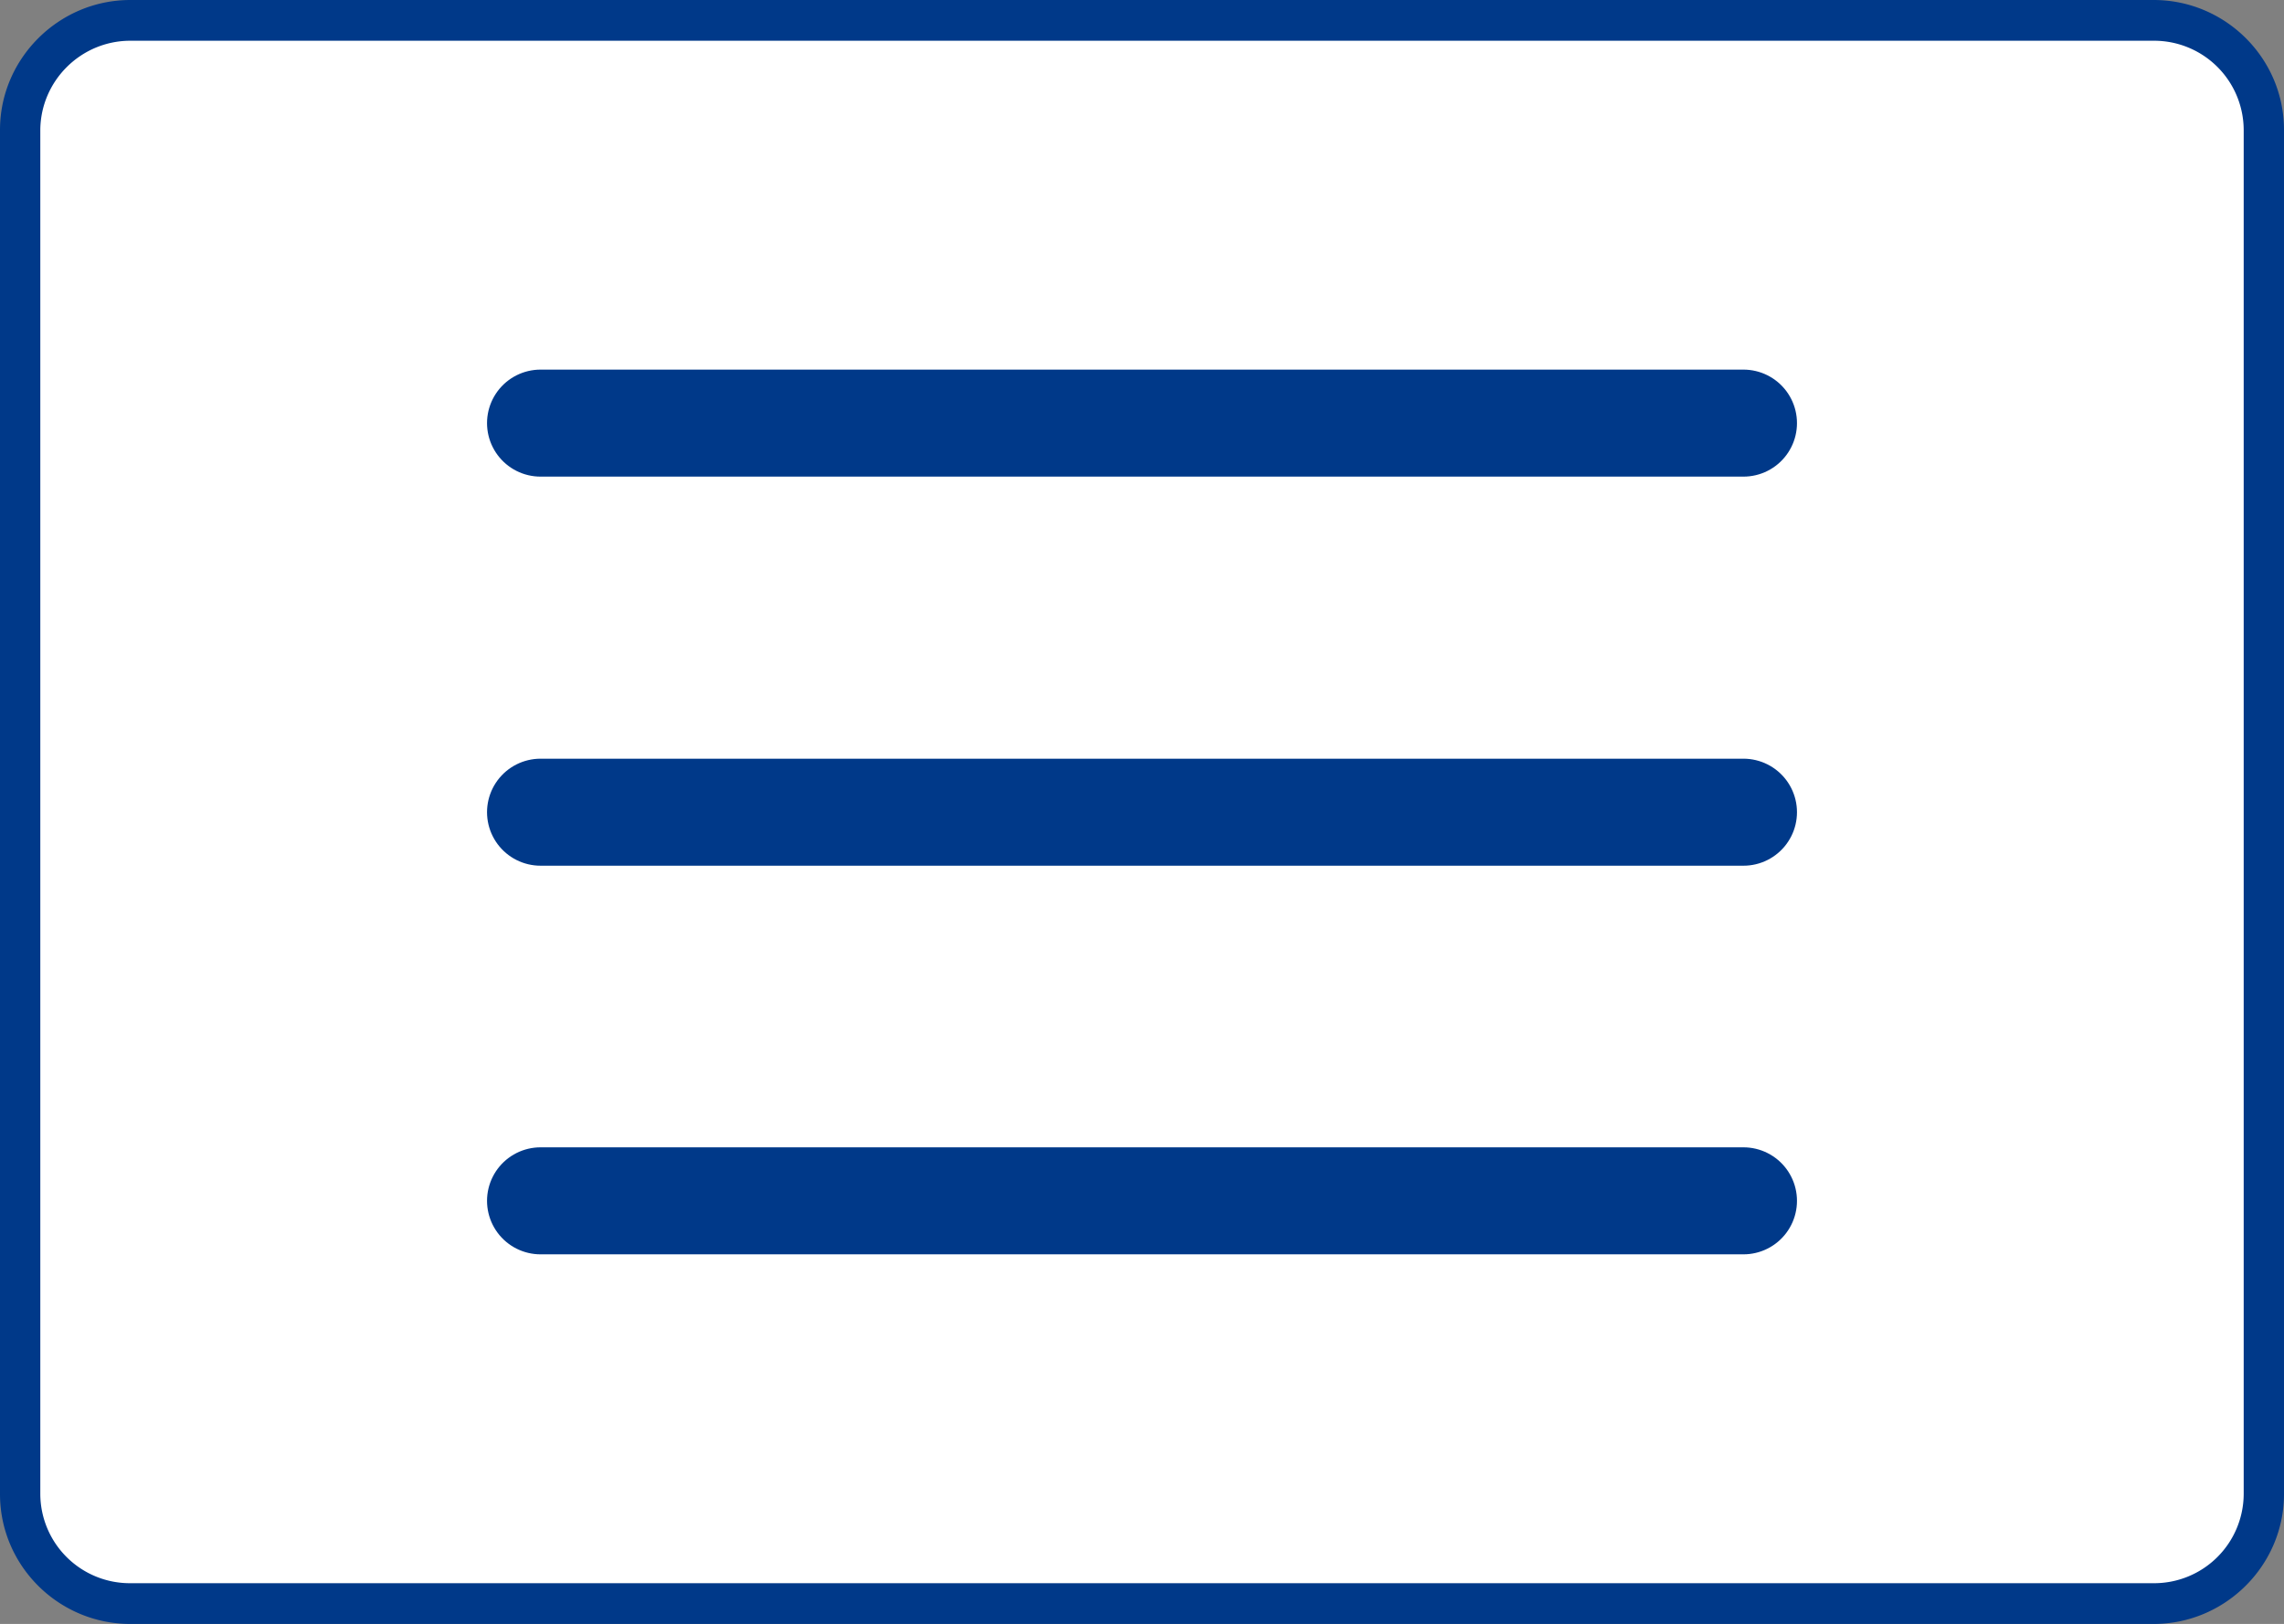
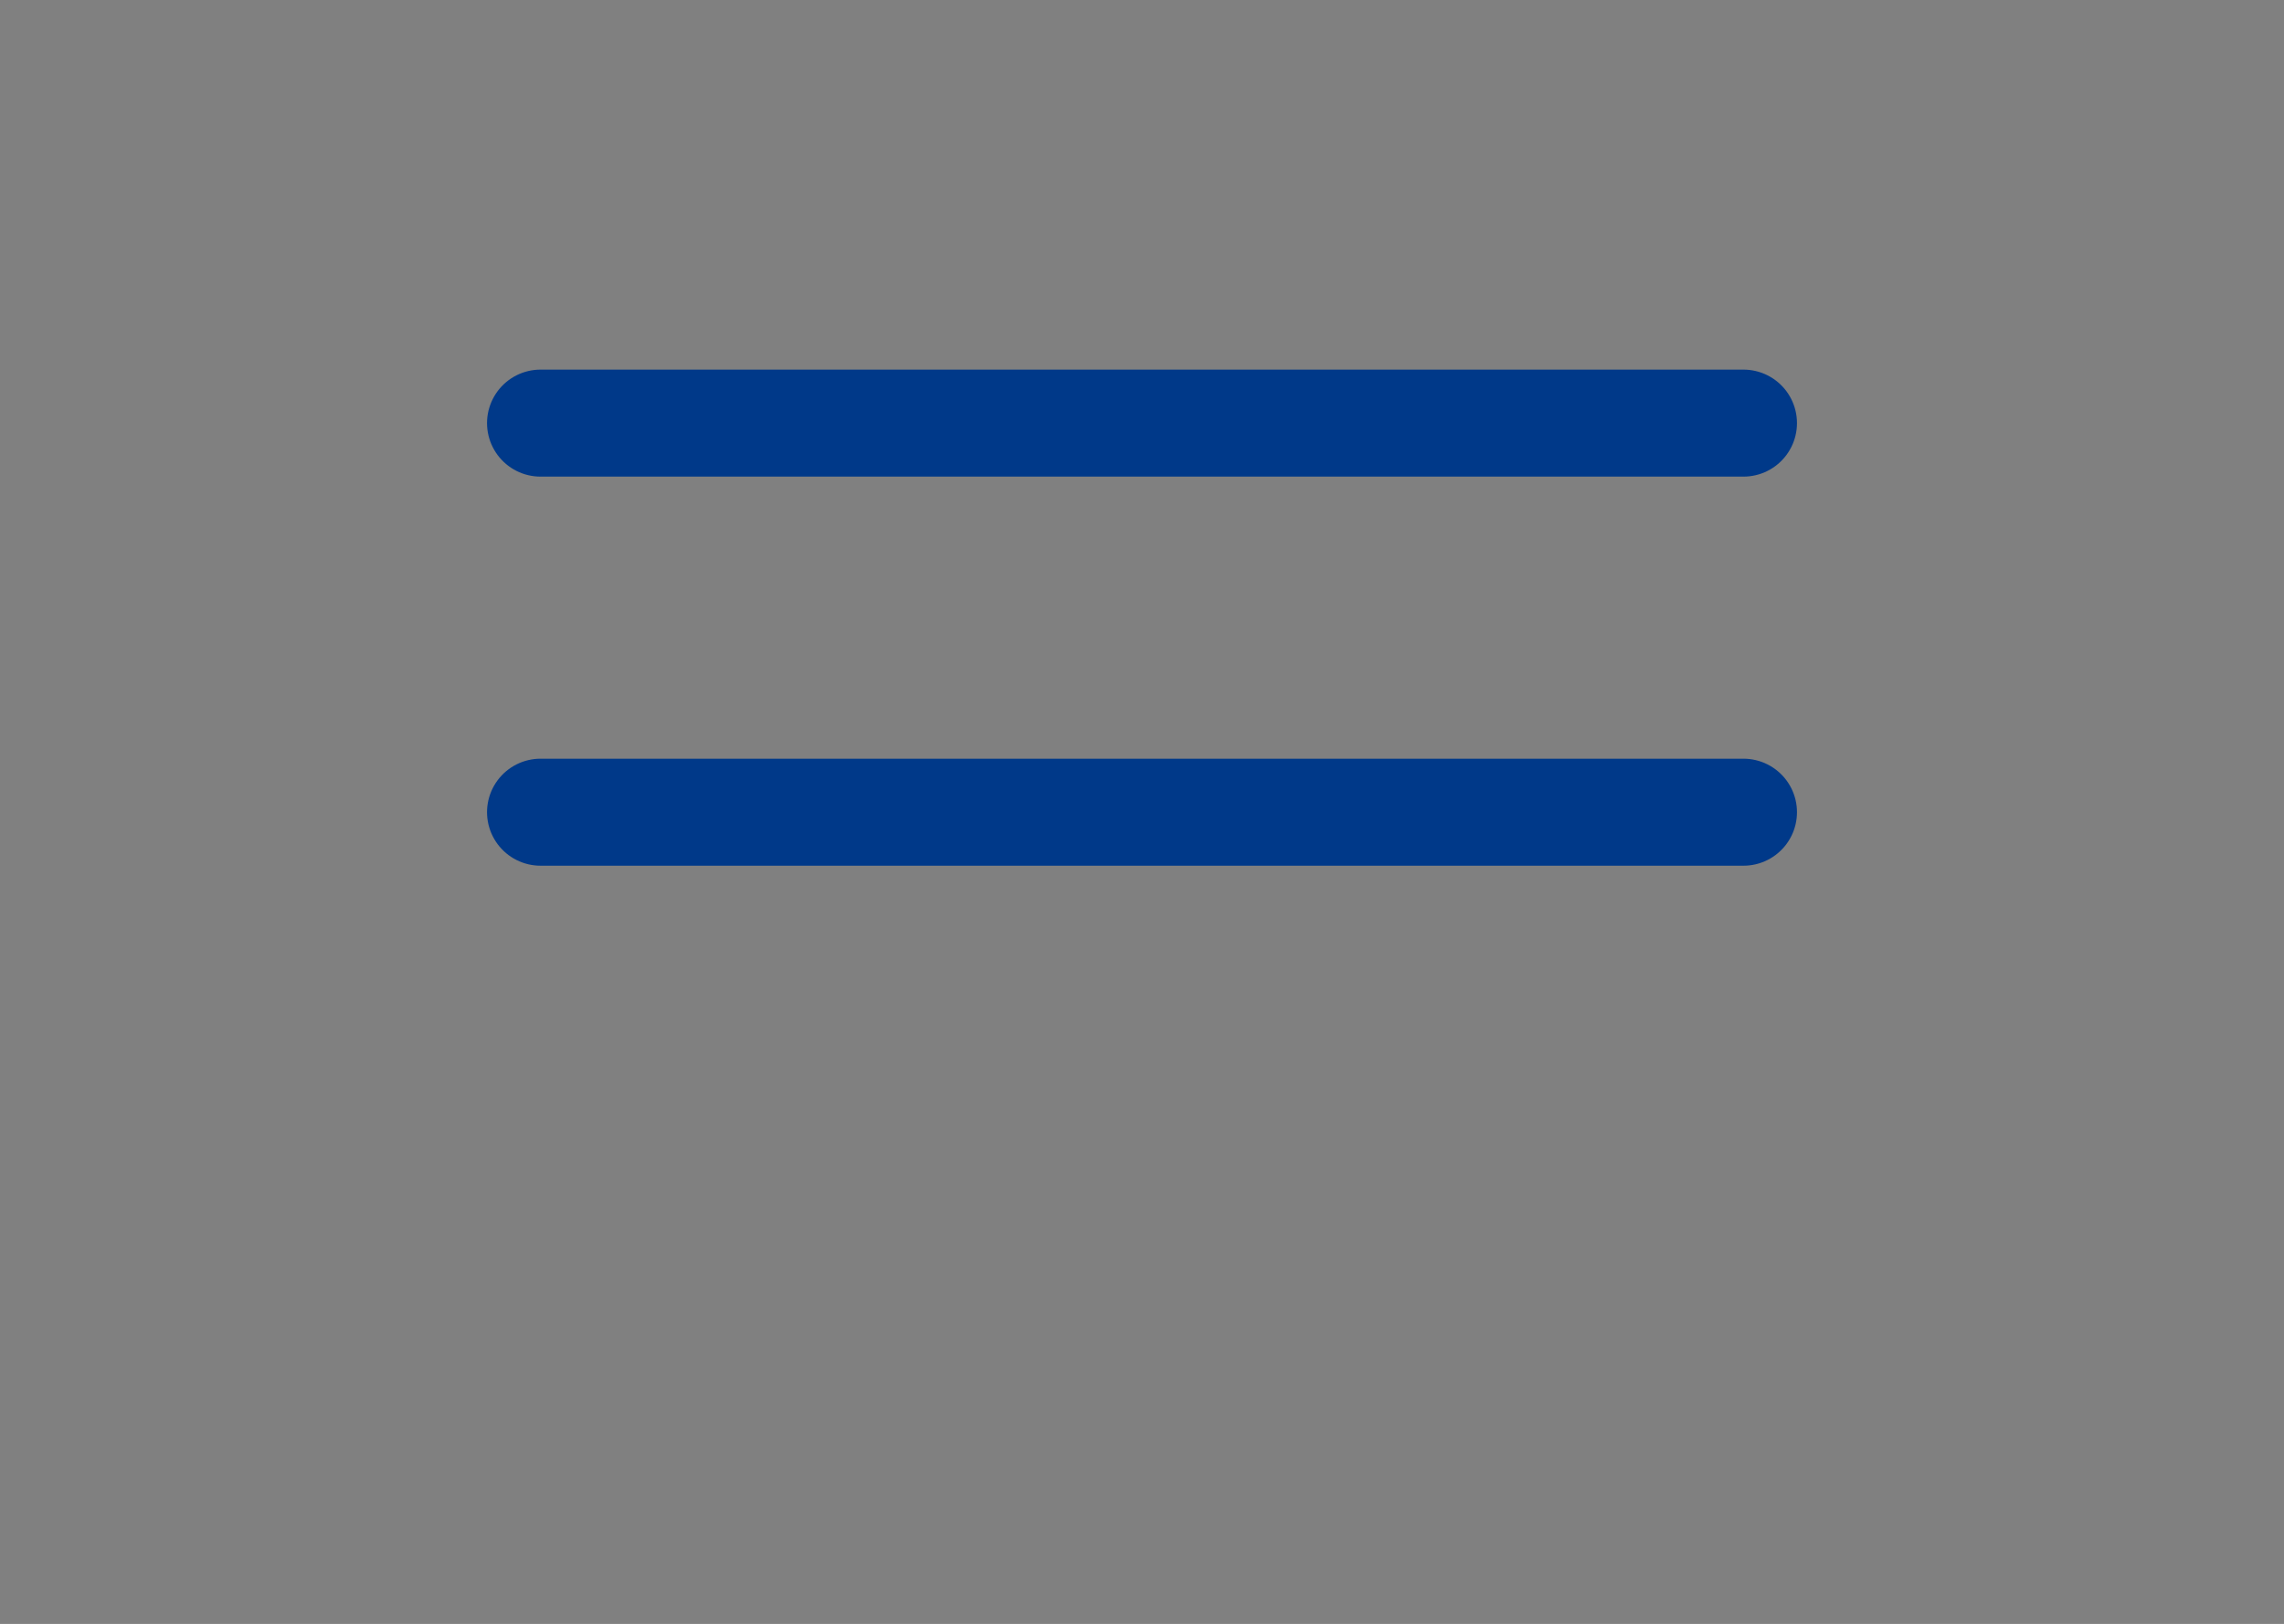
<svg xmlns="http://www.w3.org/2000/svg" viewBox="0 0 51 36.27">
  <rect x="0" y="0" width="51" height="36.27" fill="#808080" stroke="none" />
-   <path d="M2.91 35.82c-1.36 0-2.46-1.1-2.46-2.45V2.9C.45 1.55 1.56.45 2.91.45h45.18c1.36 0 2.46 1.1 2.46 2.45v30.47c0 1.35-1.1 2.45-2.46 2.45H2.91z" fill="#fff" />
-   <path d="M48.09.91A2 2 0 0150.1 2.9v30.47a2 2 0 01-2.01 1.99H2.91A2 2 0 01.9 33.37V2.9C.91 1.8 1.81.91 2.91.91h45.18m0-.91H2.91C1.31 0 0 1.31 0 2.9v30.47c0 1.6 1.31 2.9 2.91 2.9h45.18c1.6 0 2.91-1.31 2.91-2.9V2.9C51 1.3 49.69 0 48.09 0z" fill="#003989" />
-   <path d="M12.07 9.45h26.86m-26.86 8.69h26.86m-26.86 8.68h26.86" fill="none" stroke="#003989" stroke-linecap="round" stroke-linejoin="round" stroke-width="2.39" />
+   <path d="M12.07 9.45h26.86m-26.86 8.69h26.86m-26.86 8.68" fill="none" stroke="#003989" stroke-linecap="round" stroke-linejoin="round" stroke-width="2.39" />
</svg>